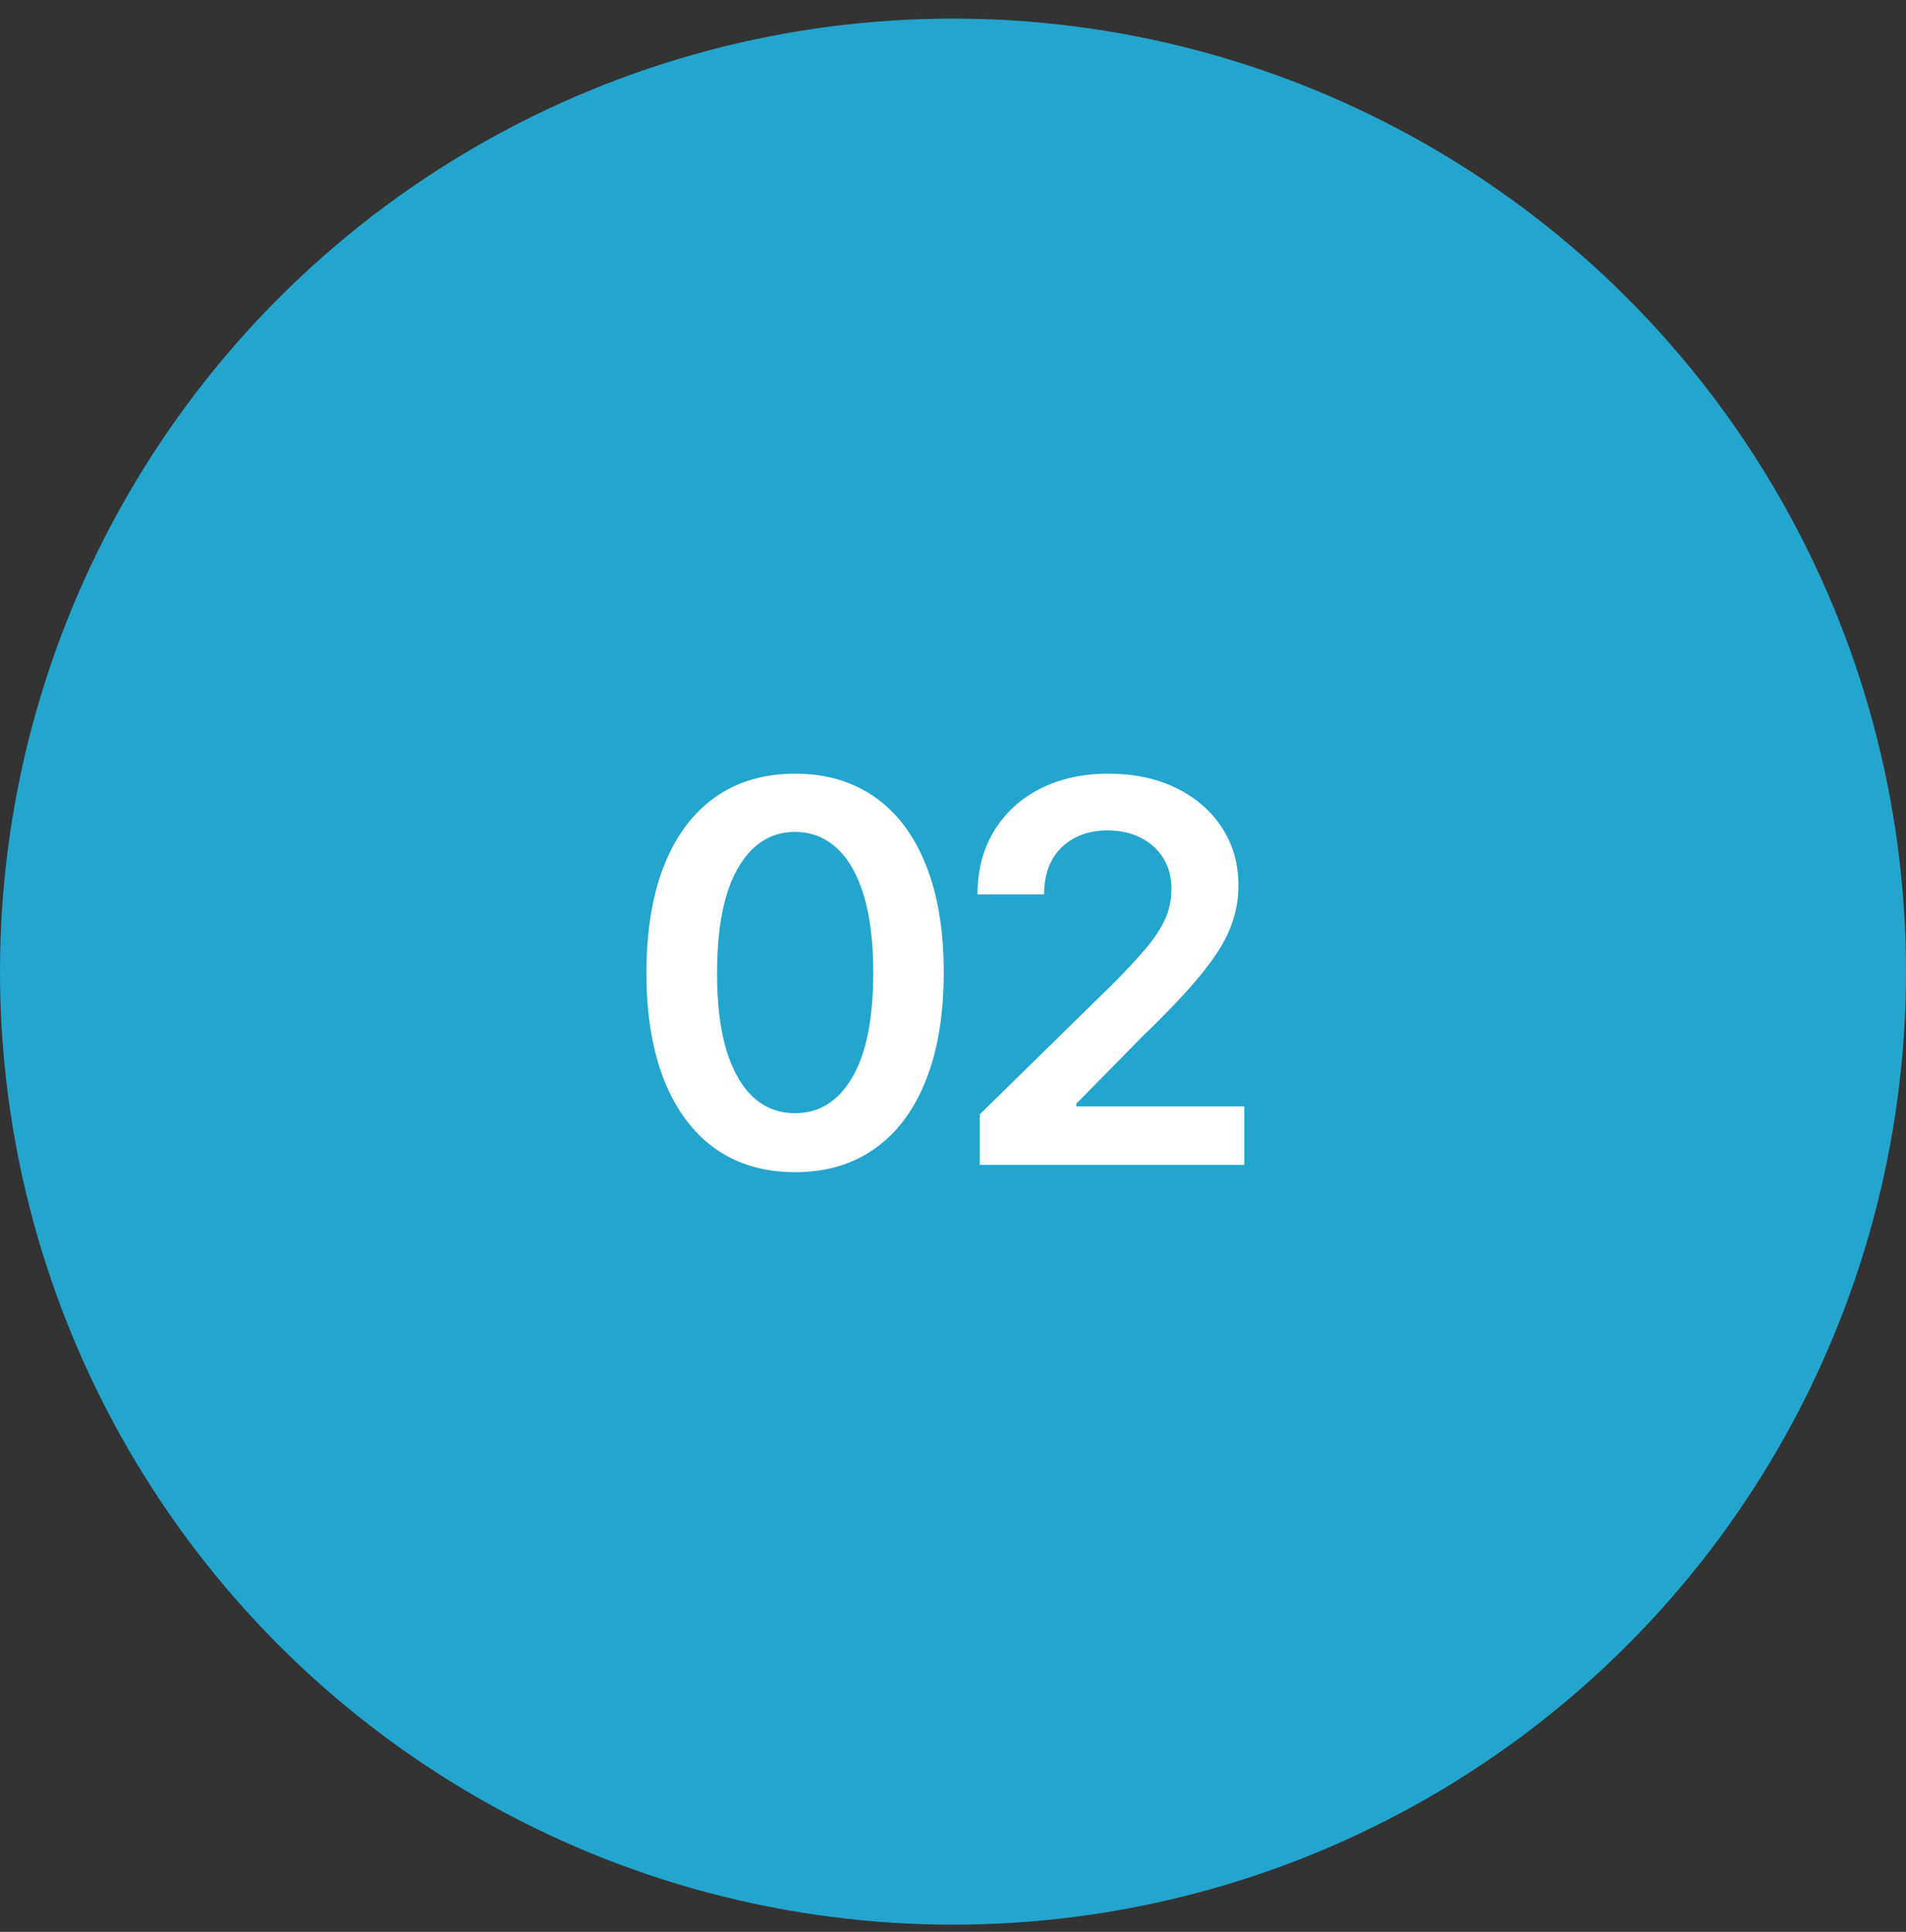
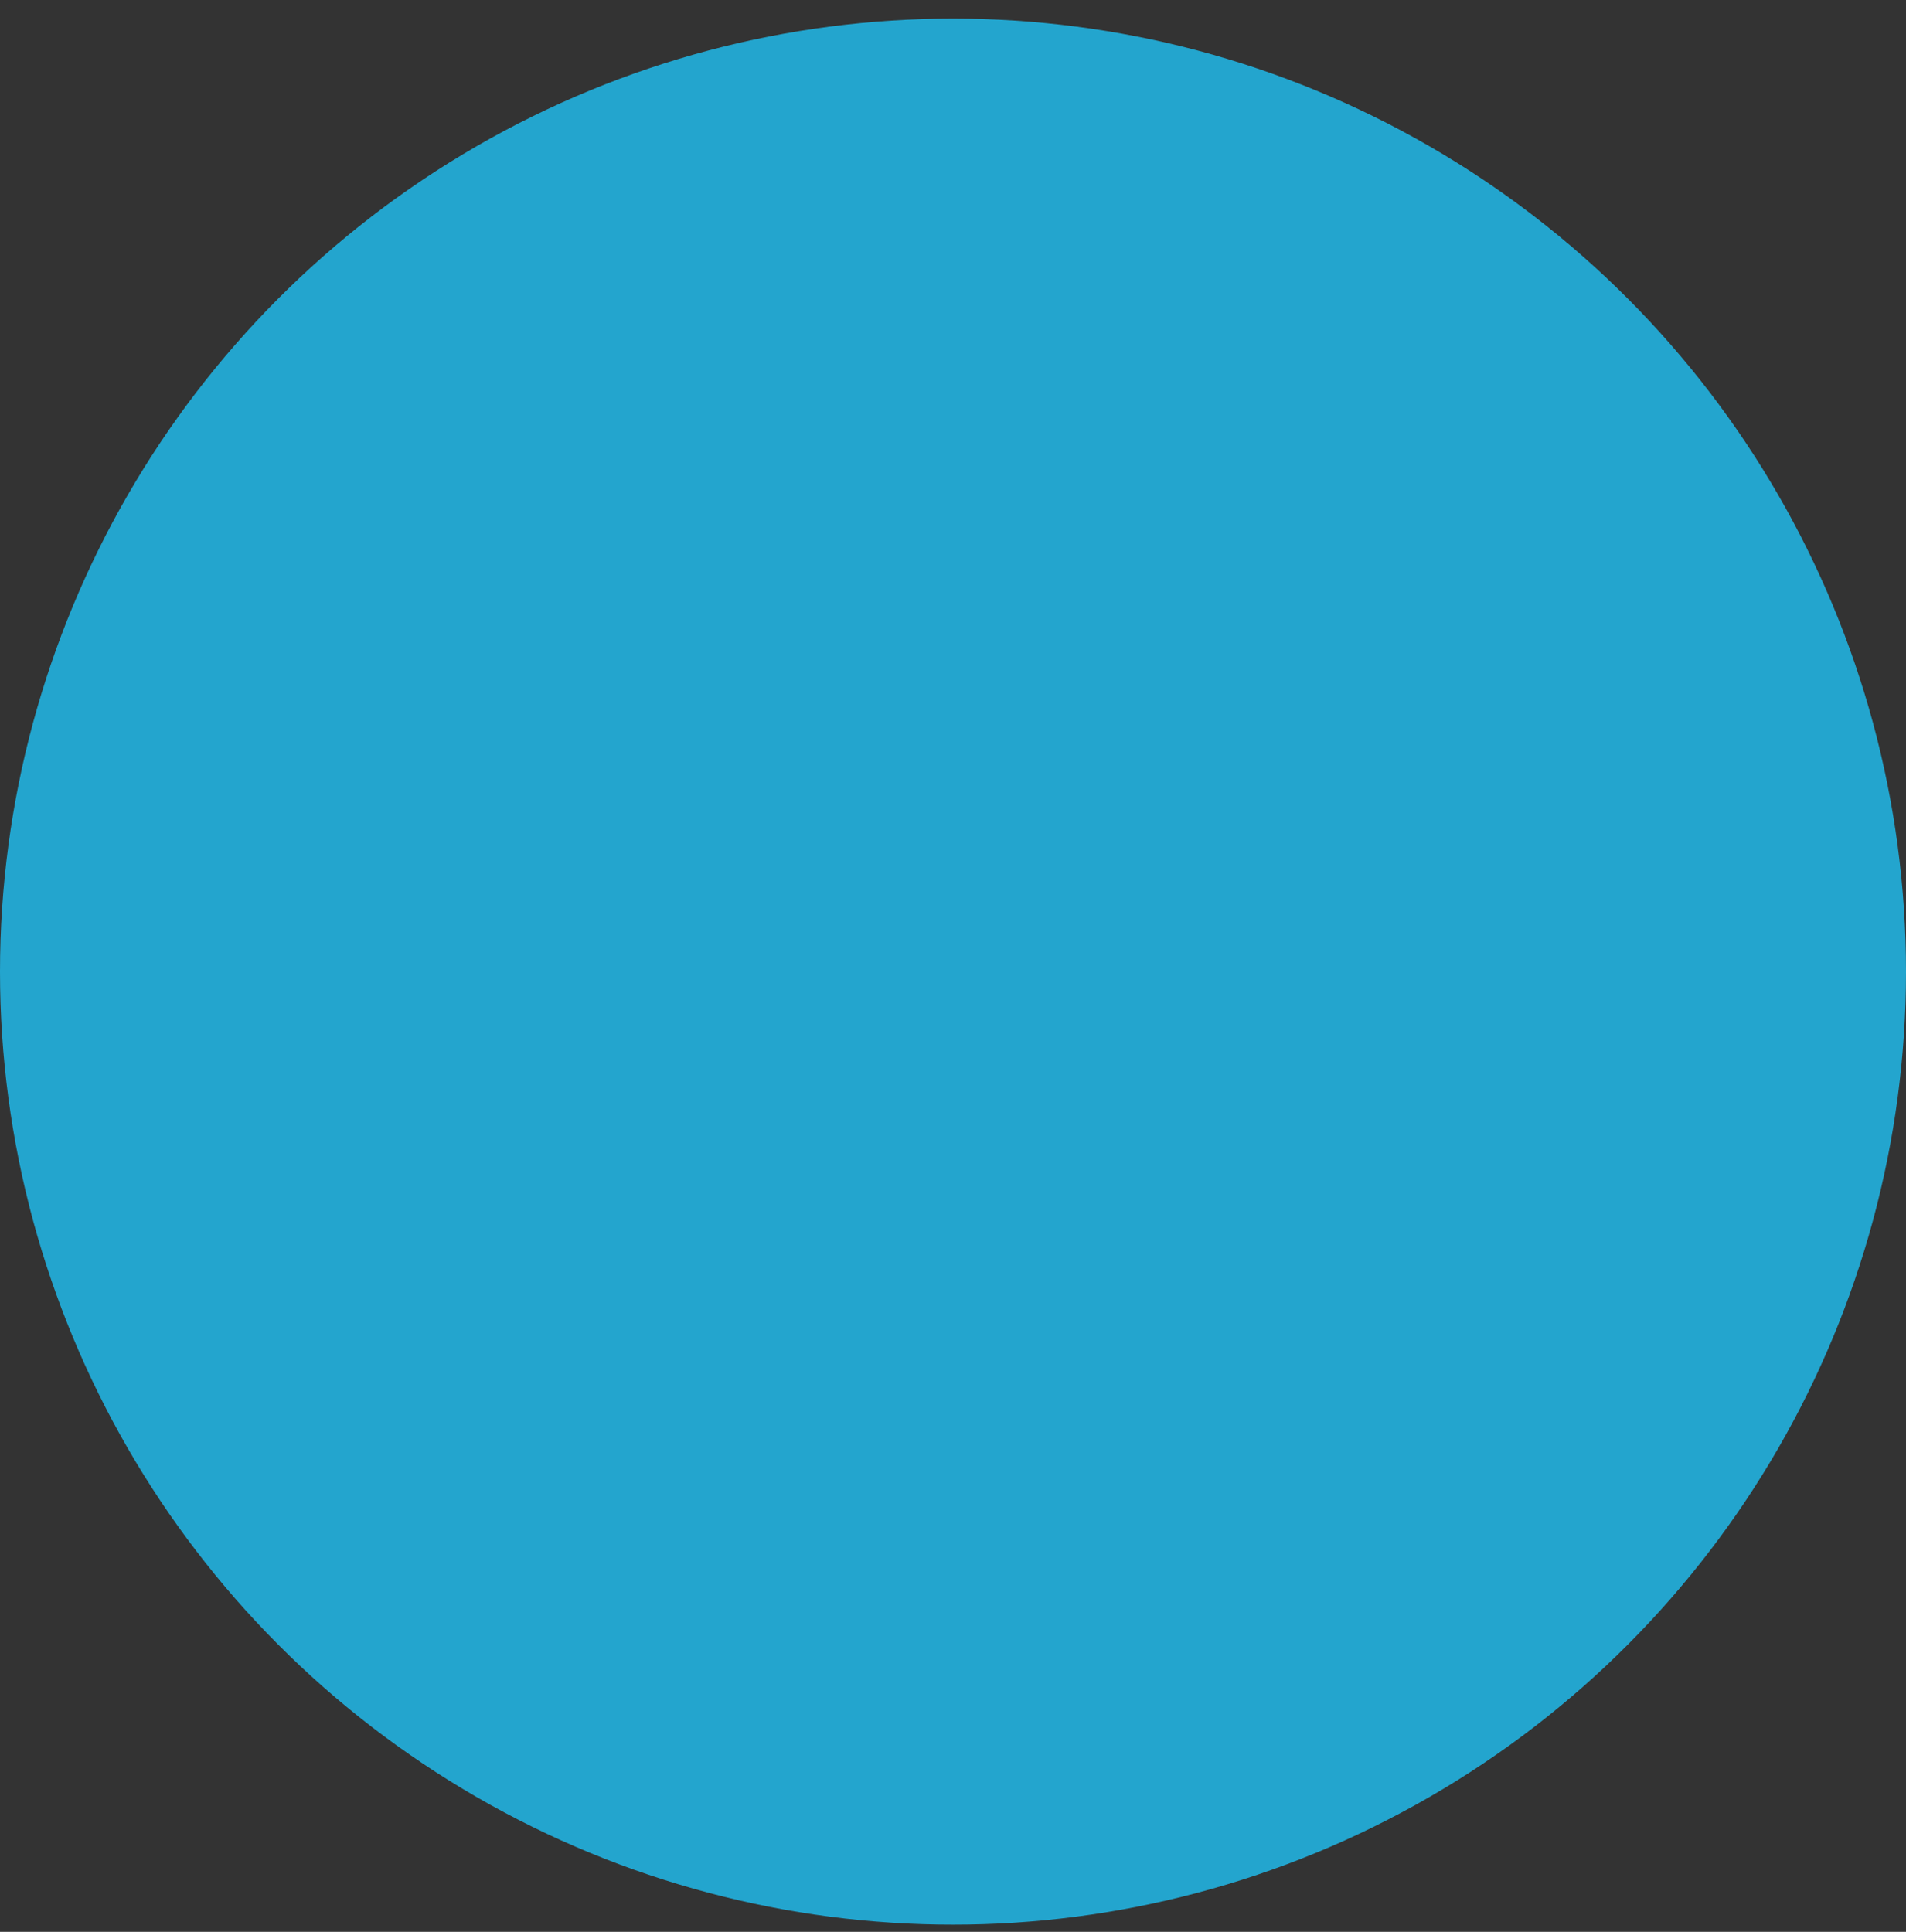
<svg xmlns="http://www.w3.org/2000/svg" width="74" height="75" viewBox="0 0 74 75" fill="none">
  <rect x="0" y="0" width="74" height="75" fill="#333333" stroke="none" />
  <circle cx="37" cy="37.722" r="37" fill="#23A5CE" />
-   <path d="M30.869 45.508C29.664 45.508 28.63 45.203 27.767 44.593C26.909 43.979 26.248 43.094 25.785 41.938C25.326 40.778 25.097 39.38 25.097 37.747C25.102 36.113 25.334 34.723 25.792 33.577C26.256 32.426 26.916 31.548 27.774 30.944C28.638 30.339 29.669 30.037 30.869 30.037C32.068 30.037 33.1 30.339 33.963 30.944C34.826 31.548 35.487 32.426 35.945 33.577C36.409 34.728 36.64 36.118 36.64 37.747C36.64 39.385 36.409 40.785 35.945 41.945C35.487 43.101 34.826 43.984 33.963 44.593C33.105 45.203 32.073 45.508 30.869 45.508ZM30.869 43.218C31.805 43.218 32.544 42.757 33.085 41.836C33.631 40.909 33.904 39.546 33.904 37.747C33.904 36.557 33.78 35.557 33.531 34.748C33.283 33.938 32.932 33.328 32.478 32.919C32.025 32.504 31.488 32.297 30.869 32.297C29.937 32.297 29.201 32.76 28.66 33.687C28.118 34.608 27.845 35.962 27.84 37.747C27.835 38.941 27.955 39.946 28.199 40.76C28.448 41.575 28.799 42.189 29.252 42.604C29.706 43.013 30.245 43.218 30.869 43.218ZM38.041 45.222V43.262L43.242 38.164C43.739 37.661 44.154 37.215 44.485 36.825C44.817 36.435 45.066 36.057 45.231 35.691C45.397 35.325 45.48 34.935 45.48 34.521C45.48 34.048 45.373 33.643 45.158 33.306C44.944 32.965 44.649 32.702 44.273 32.516C43.898 32.331 43.471 32.239 42.993 32.239C42.5 32.239 42.069 32.341 41.698 32.546C41.328 32.746 41.04 33.031 40.835 33.401C40.635 33.772 40.535 34.214 40.535 34.725H37.953C37.953 33.775 38.17 32.948 38.604 32.246C39.038 31.544 39.635 31 40.396 30.614C41.162 30.229 42.04 30.037 43.029 30.037C44.034 30.037 44.917 30.224 45.678 30.6C46.438 30.975 47.028 31.49 47.448 32.143C47.872 32.797 48.084 33.543 48.084 34.382C48.084 34.943 47.977 35.494 47.762 36.035C47.548 36.576 47.17 37.176 46.629 37.834C46.092 38.493 45.339 39.29 44.368 40.226L41.786 42.852V42.955H48.311V45.222H38.041Z" fill="white" />
</svg>